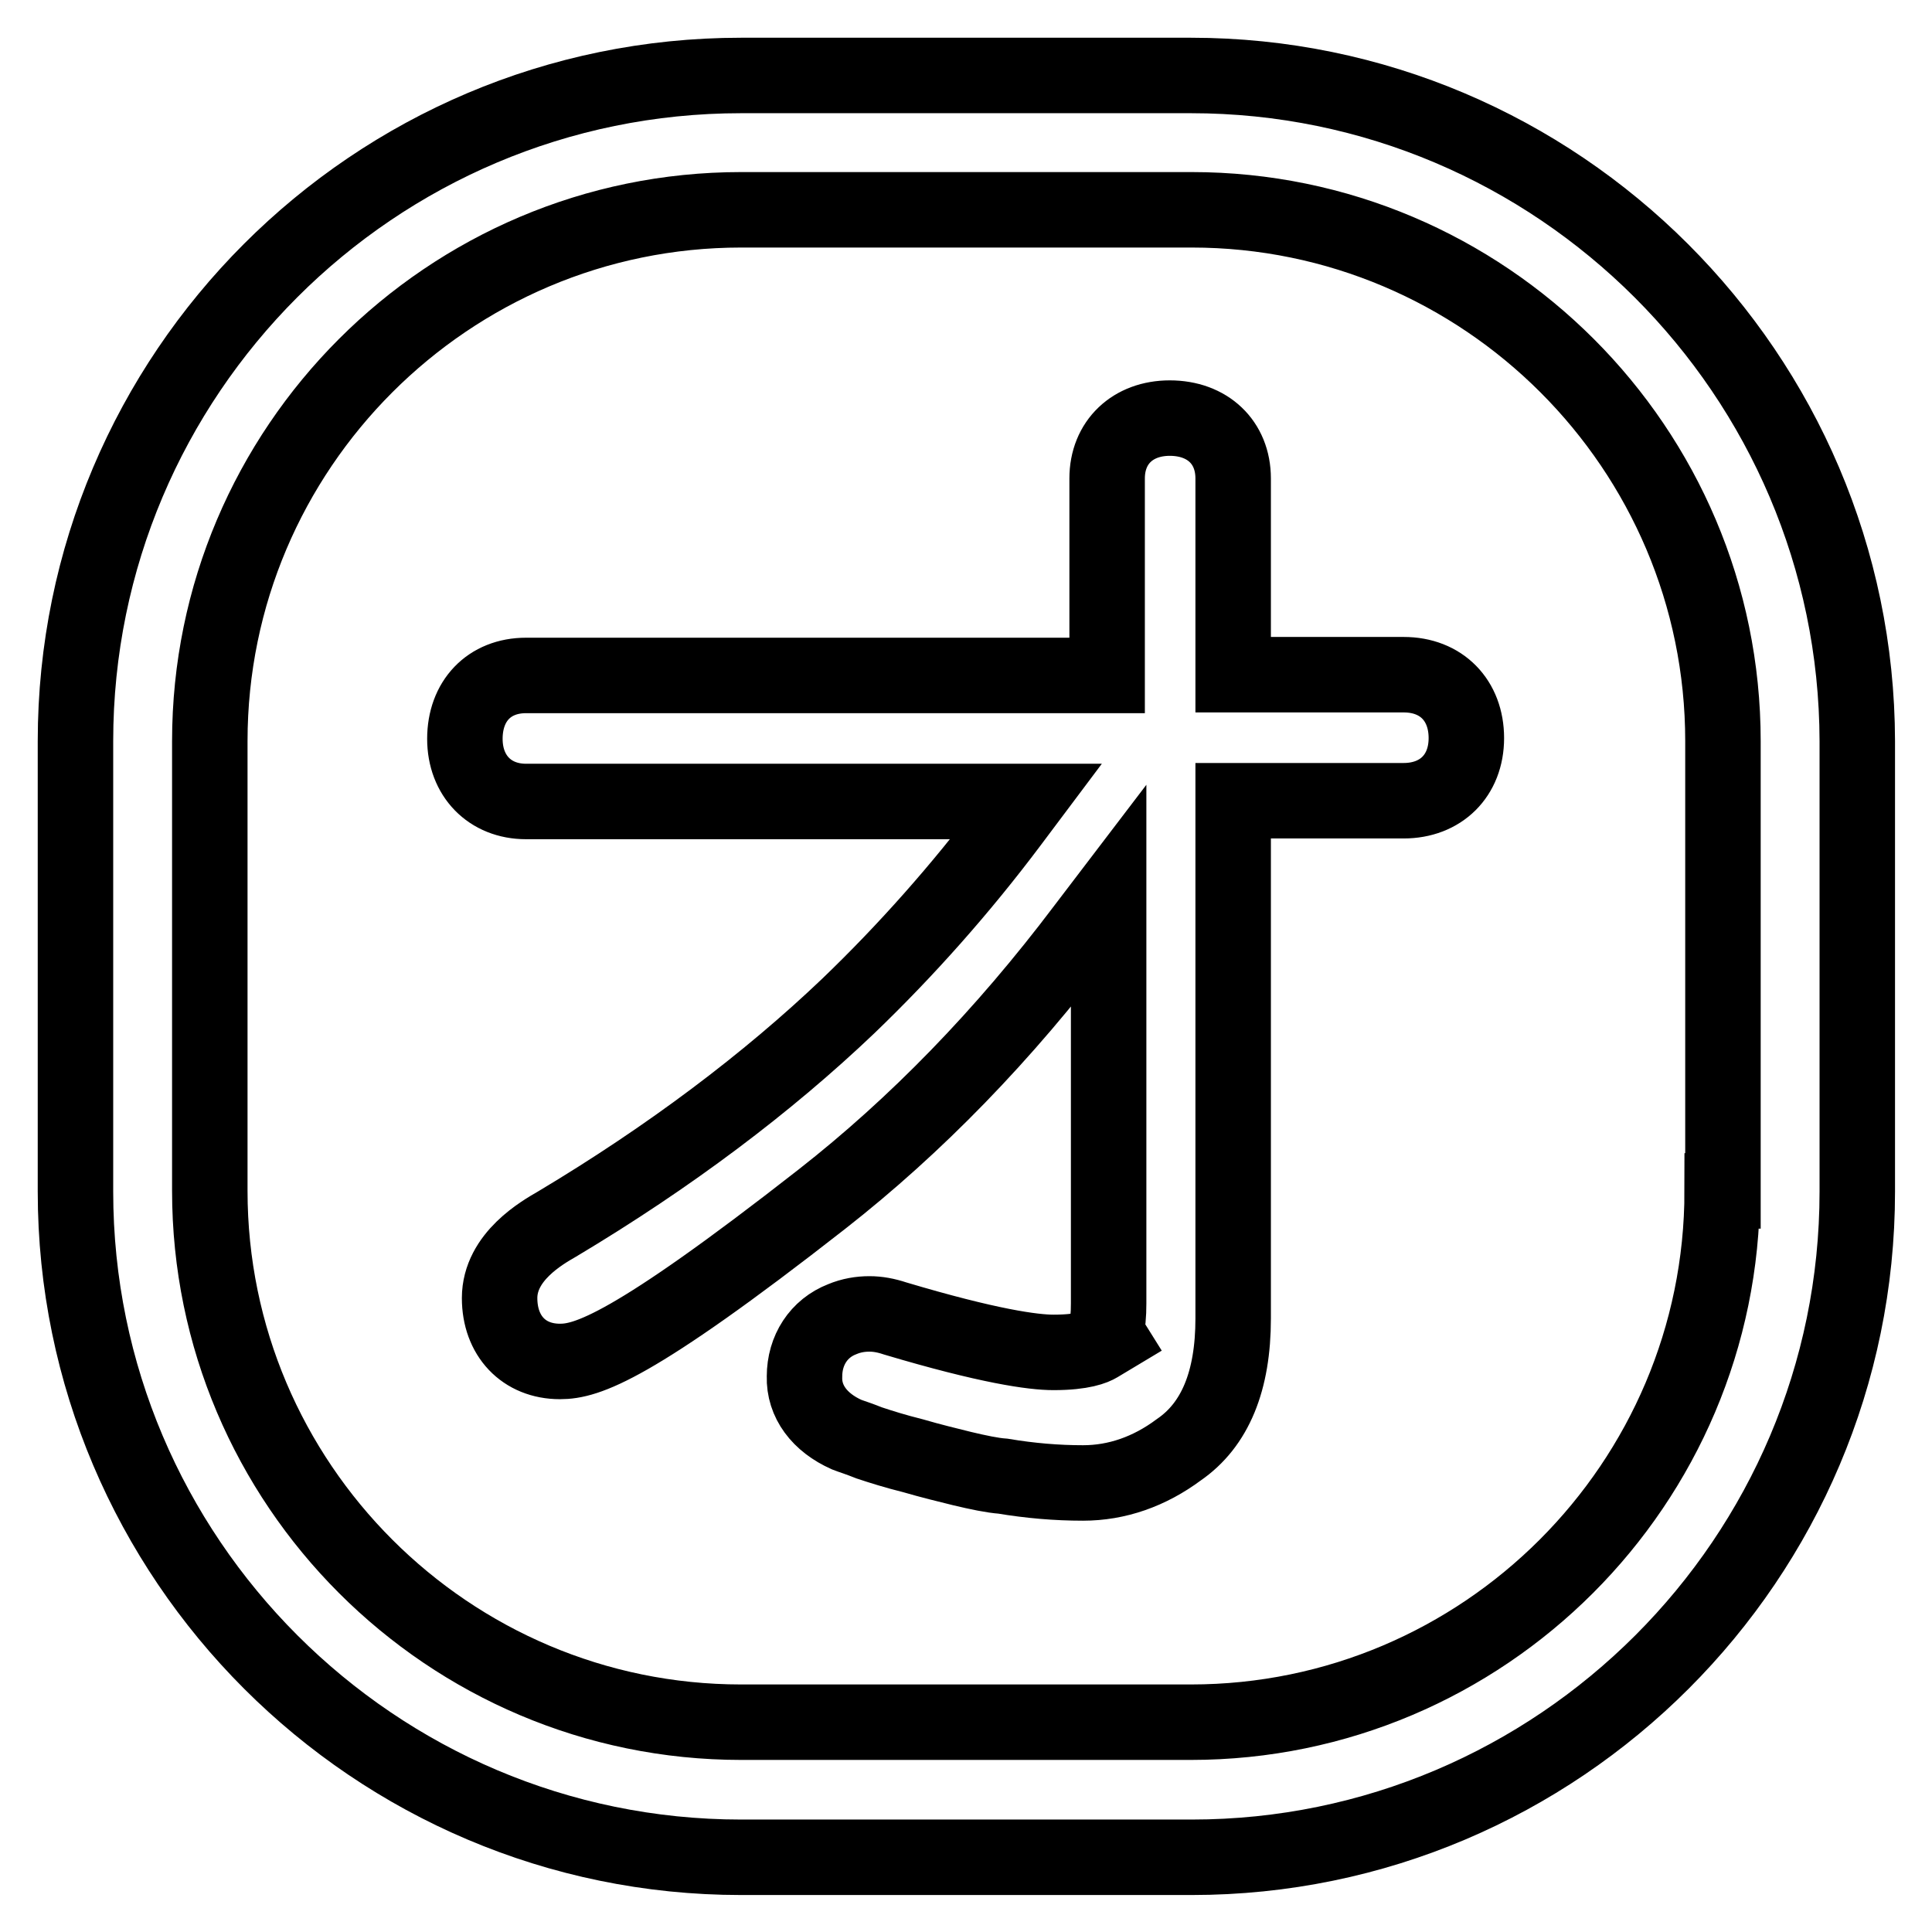
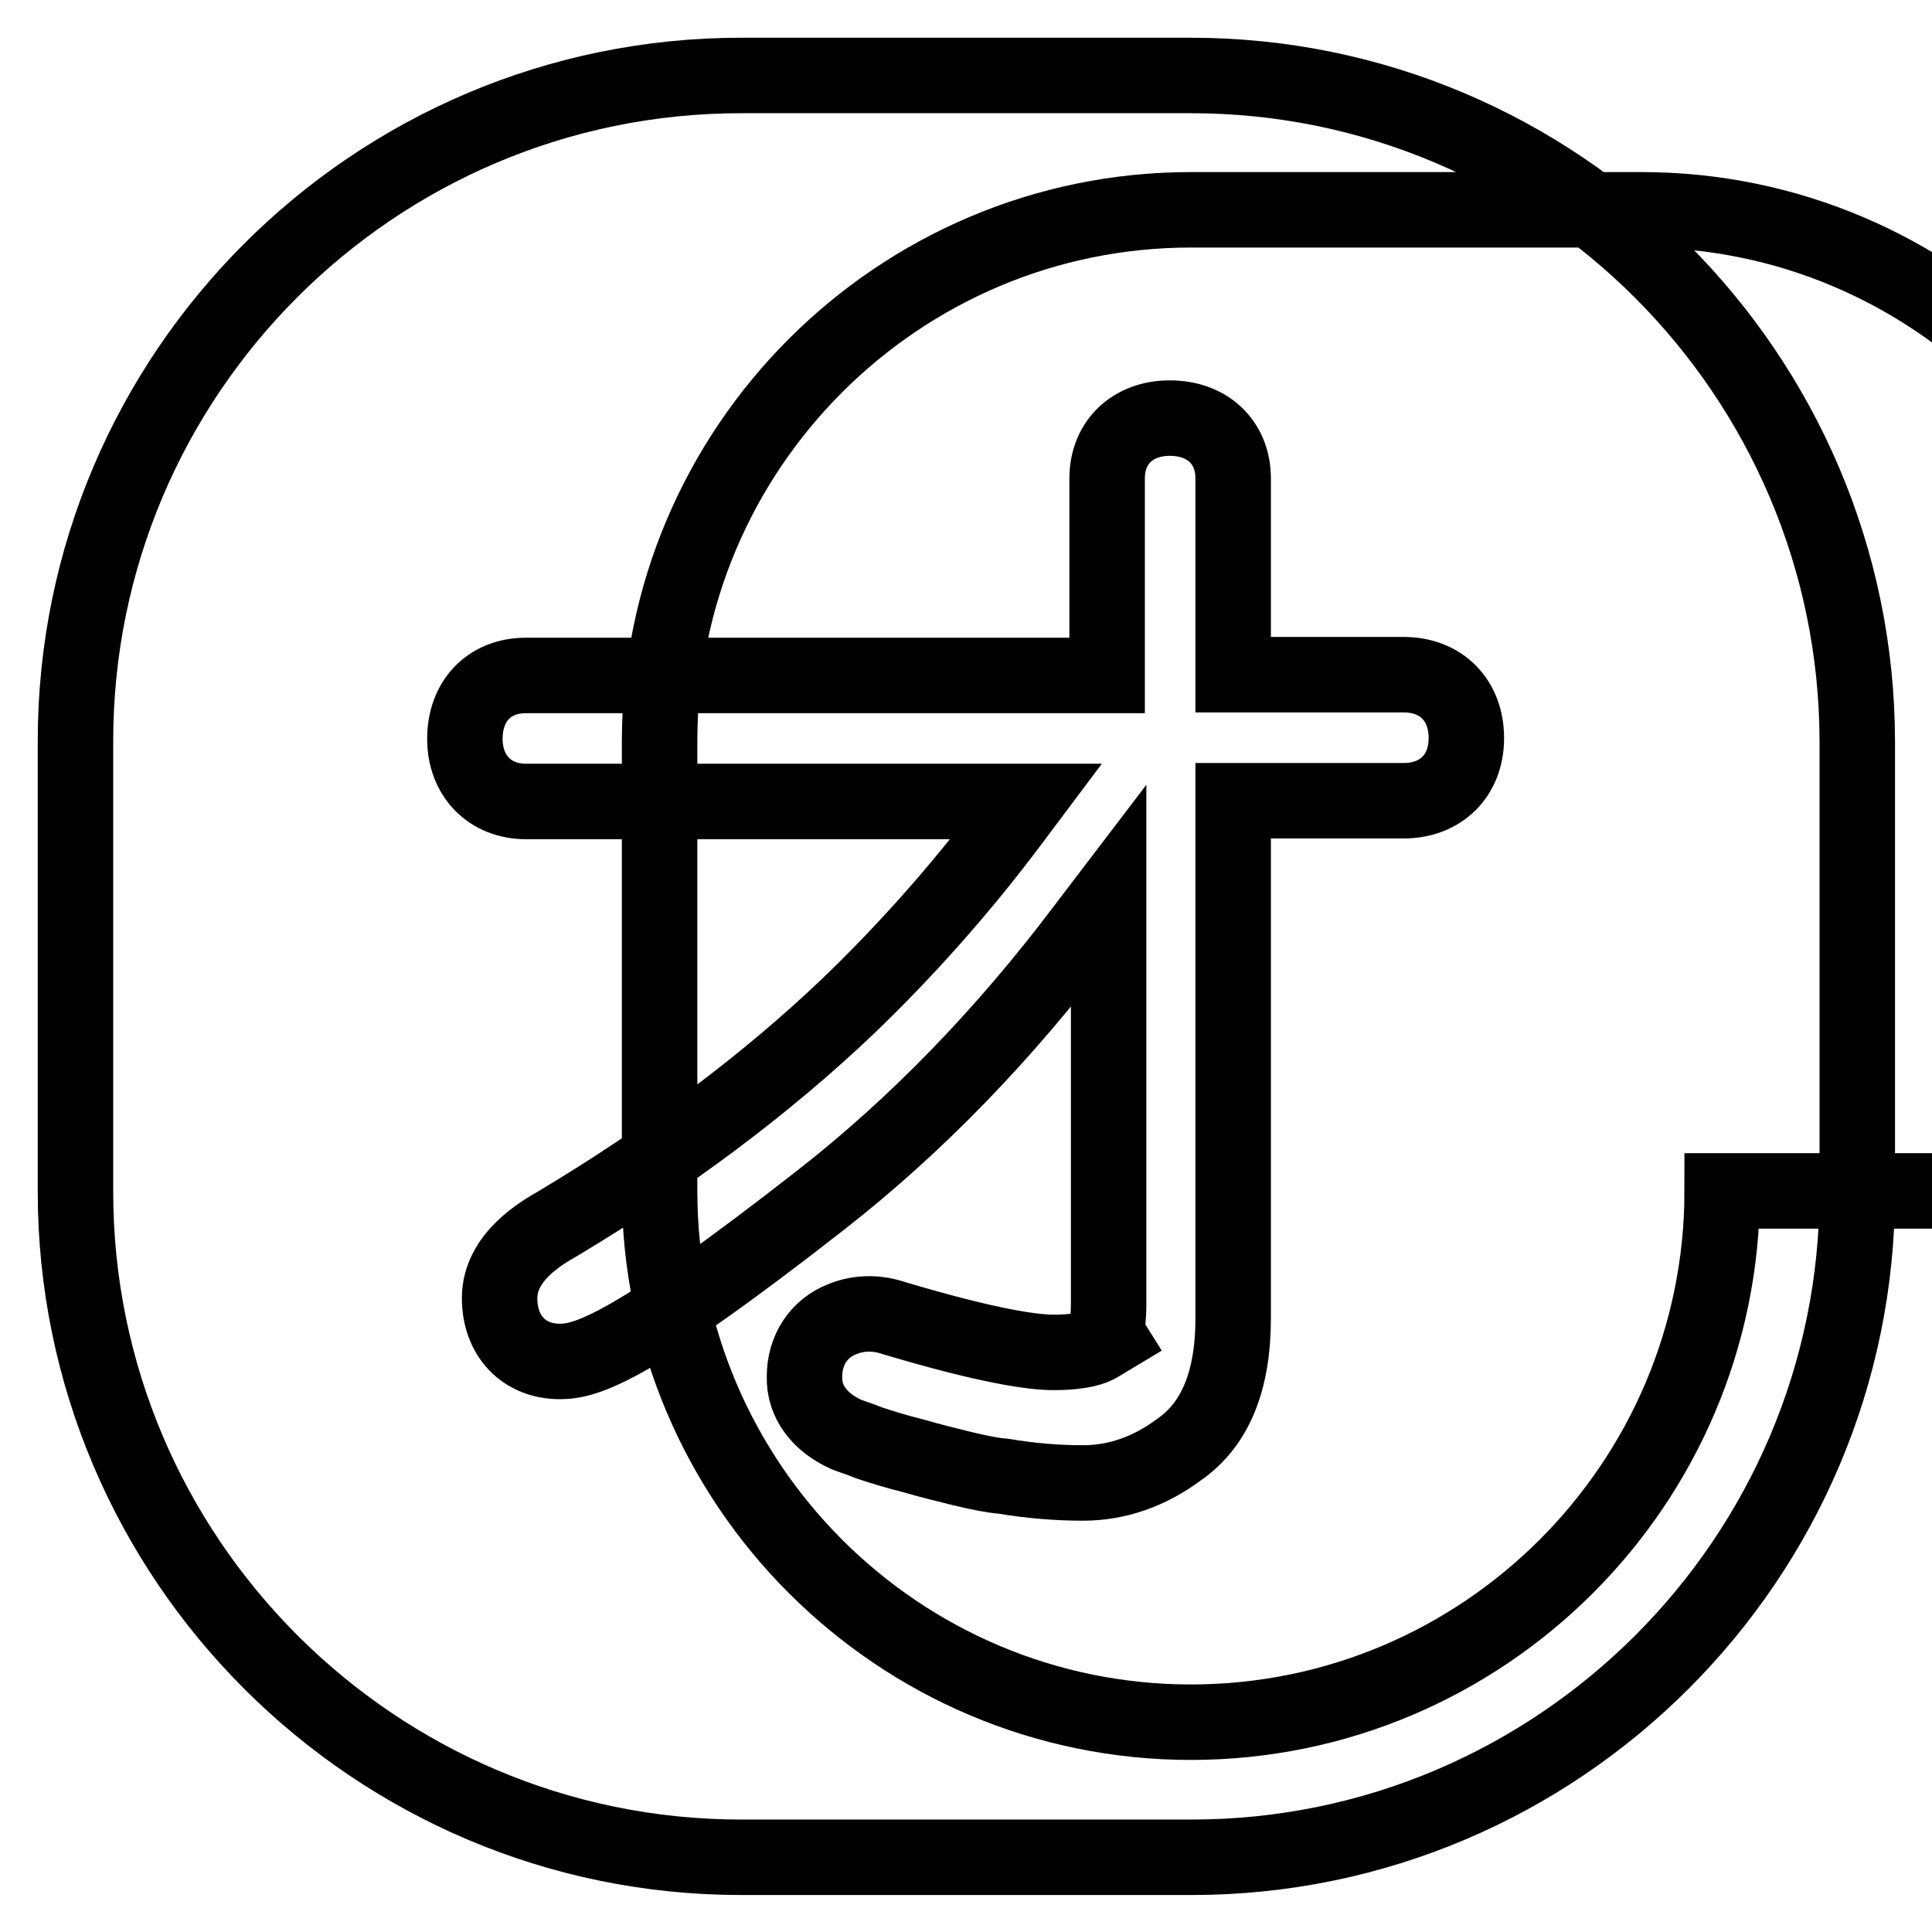
<svg xmlns="http://www.w3.org/2000/svg" version="1.1" x="0px" y="0px" viewBox="0 0 256 256" enable-background="new 0 0 256 256" xml:space="preserve">
  <g>
-     <path stroke-width="10" fill-opacity="0" stroke="#000000" d="M157.8,10H98.2C49.5,10,10,49.6,10,98.2v59.7c0,48.6,39.6,88.2,88.2,88.2h59.7c48.6,0,88.2-39.6,88.2-88.2 V98.2C246,49.6,206.4,10,157.8,10z M228.2,157.8c0,38.8-31.6,70.4-70.4,70.4H98.2c-38.8,0-70.4-31.6-70.4-70.4V98.2 c0-38.8,31.6-70.4,70.4-70.4h59.7c38.8,0,70.4,31.6,70.4,70.4V157.8z M112.2,190.1c0.5,0.2,1.5,0.5,3,1.1c1.5,0.5,3.4,1.1,5.8,1.7 c2.4,0.7,4.5,1.2,6.5,1.7c2.1,0.5,4,0.9,5.4,1c3.6,0.6,7.1,0.9,10.6,0.9c4.5,0,8.8-1.5,12.7-4.4c4.8-3.3,7.2-9.1,7.2-17.4v-68.6 h22.6c4.9,0,8.3-3.3,8.3-8.3c0-5-3.3-8.4-8.3-8.4h-22.6V63.4c0-4.8-3.4-8-8.4-8c-4.9,0-8.3,3.2-8.3,8v26.1H69.7 c-4.9,0-8.1,3.4-8.1,8.4c0,4.9,3.3,8.3,8.1,8.3H136l-2.1,2.8c-6.6,8.8-13.9,17-21.5,24.3c-10.7,10.2-23.7,20-38.6,28.9 c-1.9,1.1-7.6,4.3-7.6,9.8c0,5,3.2,8.4,8,8.4c3.5,0,9.4-1.7,34.7-21.5c12.4-9.7,24.1-21.7,34.8-35.9l3.2-4.2v53.9 c0,1.5-0.1,2.8-0.4,3.8l0.5,0.8l-1.5,0.9c-0.5,0.3-2,1-5.9,1c-2.7,0-8.6-0.8-21-4.5c-1.2-0.4-2.3-0.6-3.4-0.6 c-1.2,0-2.4,0.2-3.6,0.7c-3.1,1.2-5,4.1-5,7.6C106.5,185.7,108.6,188.5,112.2,190.1z" />
+     <path stroke-width="10" fill-opacity="0" stroke="#000000" d="M157.8,10H98.2C49.5,10,10,49.6,10,98.2v59.7c0,48.6,39.6,88.2,88.2,88.2h59.7c48.6,0,88.2-39.6,88.2-88.2 V98.2C246,49.6,206.4,10,157.8,10z M228.2,157.8c0,38.8-31.6,70.4-70.4,70.4c-38.8,0-70.4-31.6-70.4-70.4V98.2 c0-38.8,31.6-70.4,70.4-70.4h59.7c38.8,0,70.4,31.6,70.4,70.4V157.8z M112.2,190.1c0.5,0.2,1.5,0.5,3,1.1c1.5,0.5,3.4,1.1,5.8,1.7 c2.4,0.7,4.5,1.2,6.5,1.7c2.1,0.5,4,0.9,5.4,1c3.6,0.6,7.1,0.9,10.6,0.9c4.5,0,8.8-1.5,12.7-4.4c4.8-3.3,7.2-9.1,7.2-17.4v-68.6 h22.6c4.9,0,8.3-3.3,8.3-8.3c0-5-3.3-8.4-8.3-8.4h-22.6V63.4c0-4.8-3.4-8-8.4-8c-4.9,0-8.3,3.2-8.3,8v26.1H69.7 c-4.9,0-8.1,3.4-8.1,8.4c0,4.9,3.3,8.3,8.1,8.3H136l-2.1,2.8c-6.6,8.8-13.9,17-21.5,24.3c-10.7,10.2-23.7,20-38.6,28.9 c-1.9,1.1-7.6,4.3-7.6,9.8c0,5,3.2,8.4,8,8.4c3.5,0,9.4-1.7,34.7-21.5c12.4-9.7,24.1-21.7,34.8-35.9l3.2-4.2v53.9 c0,1.5-0.1,2.8-0.4,3.8l0.5,0.8l-1.5,0.9c-0.5,0.3-2,1-5.9,1c-2.7,0-8.6-0.8-21-4.5c-1.2-0.4-2.3-0.6-3.4-0.6 c-1.2,0-2.4,0.2-3.6,0.7c-3.1,1.2-5,4.1-5,7.6C106.5,185.7,108.6,188.5,112.2,190.1z" />
  </g>
</svg>